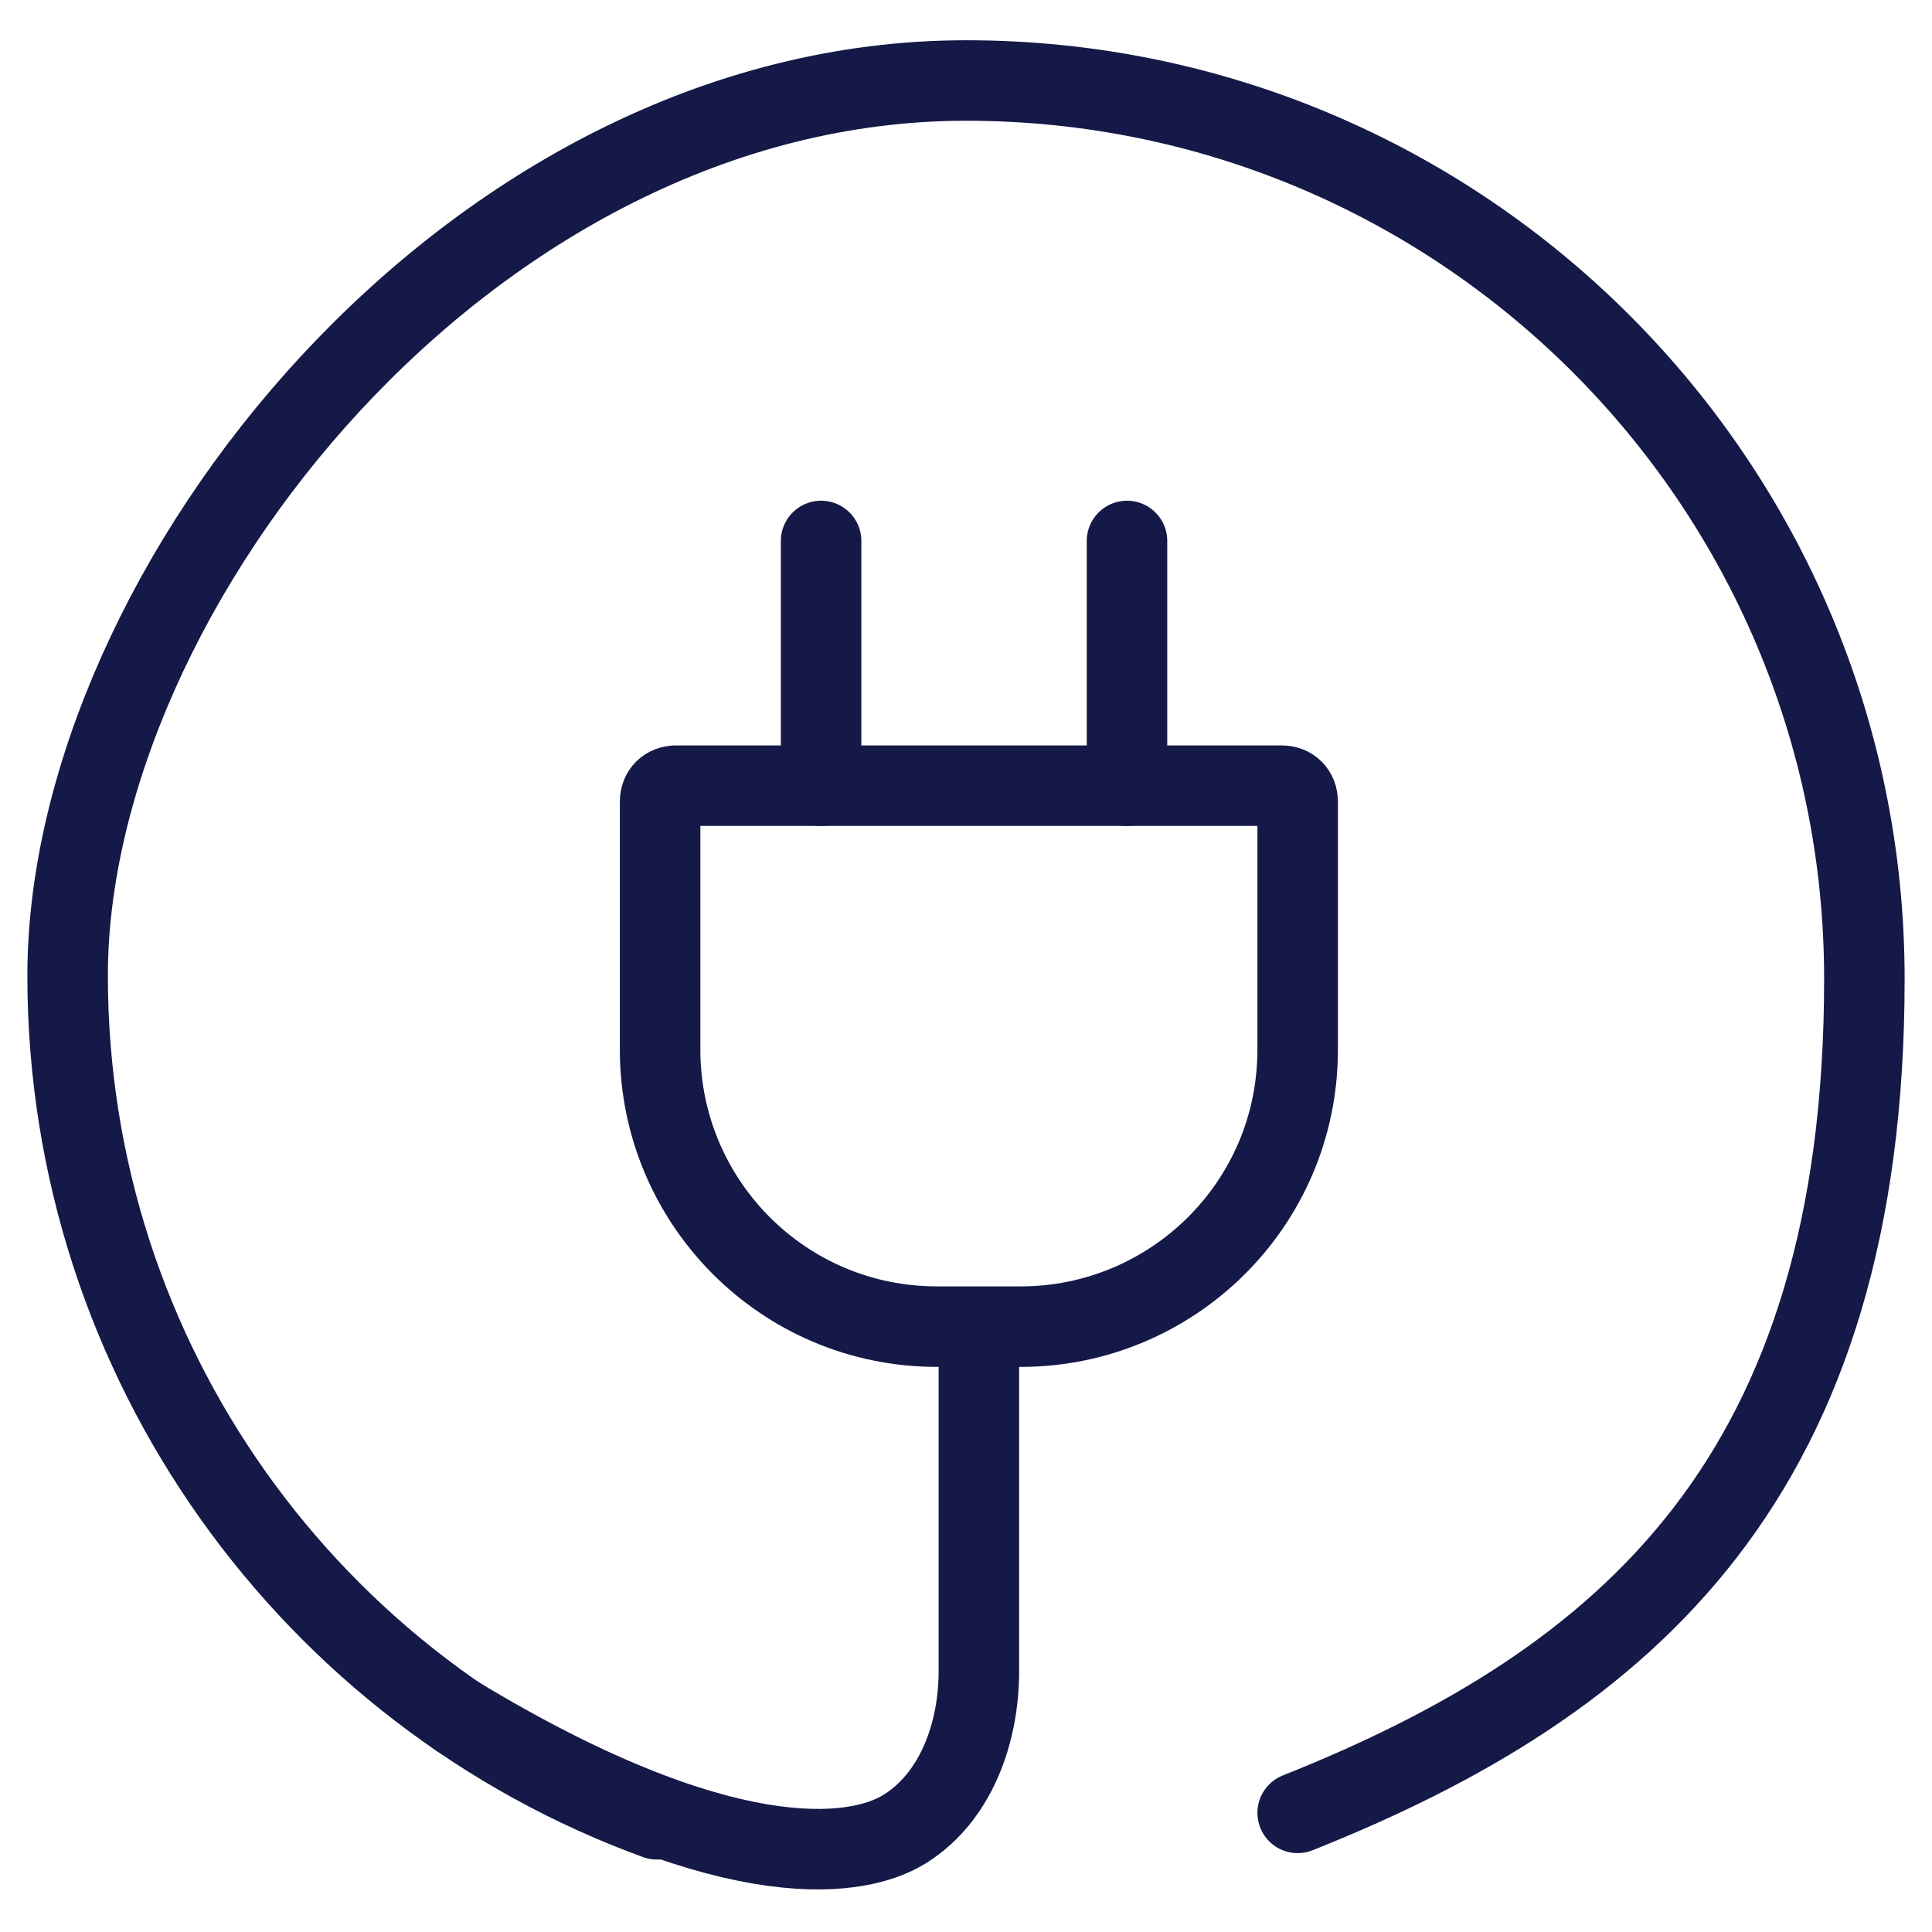
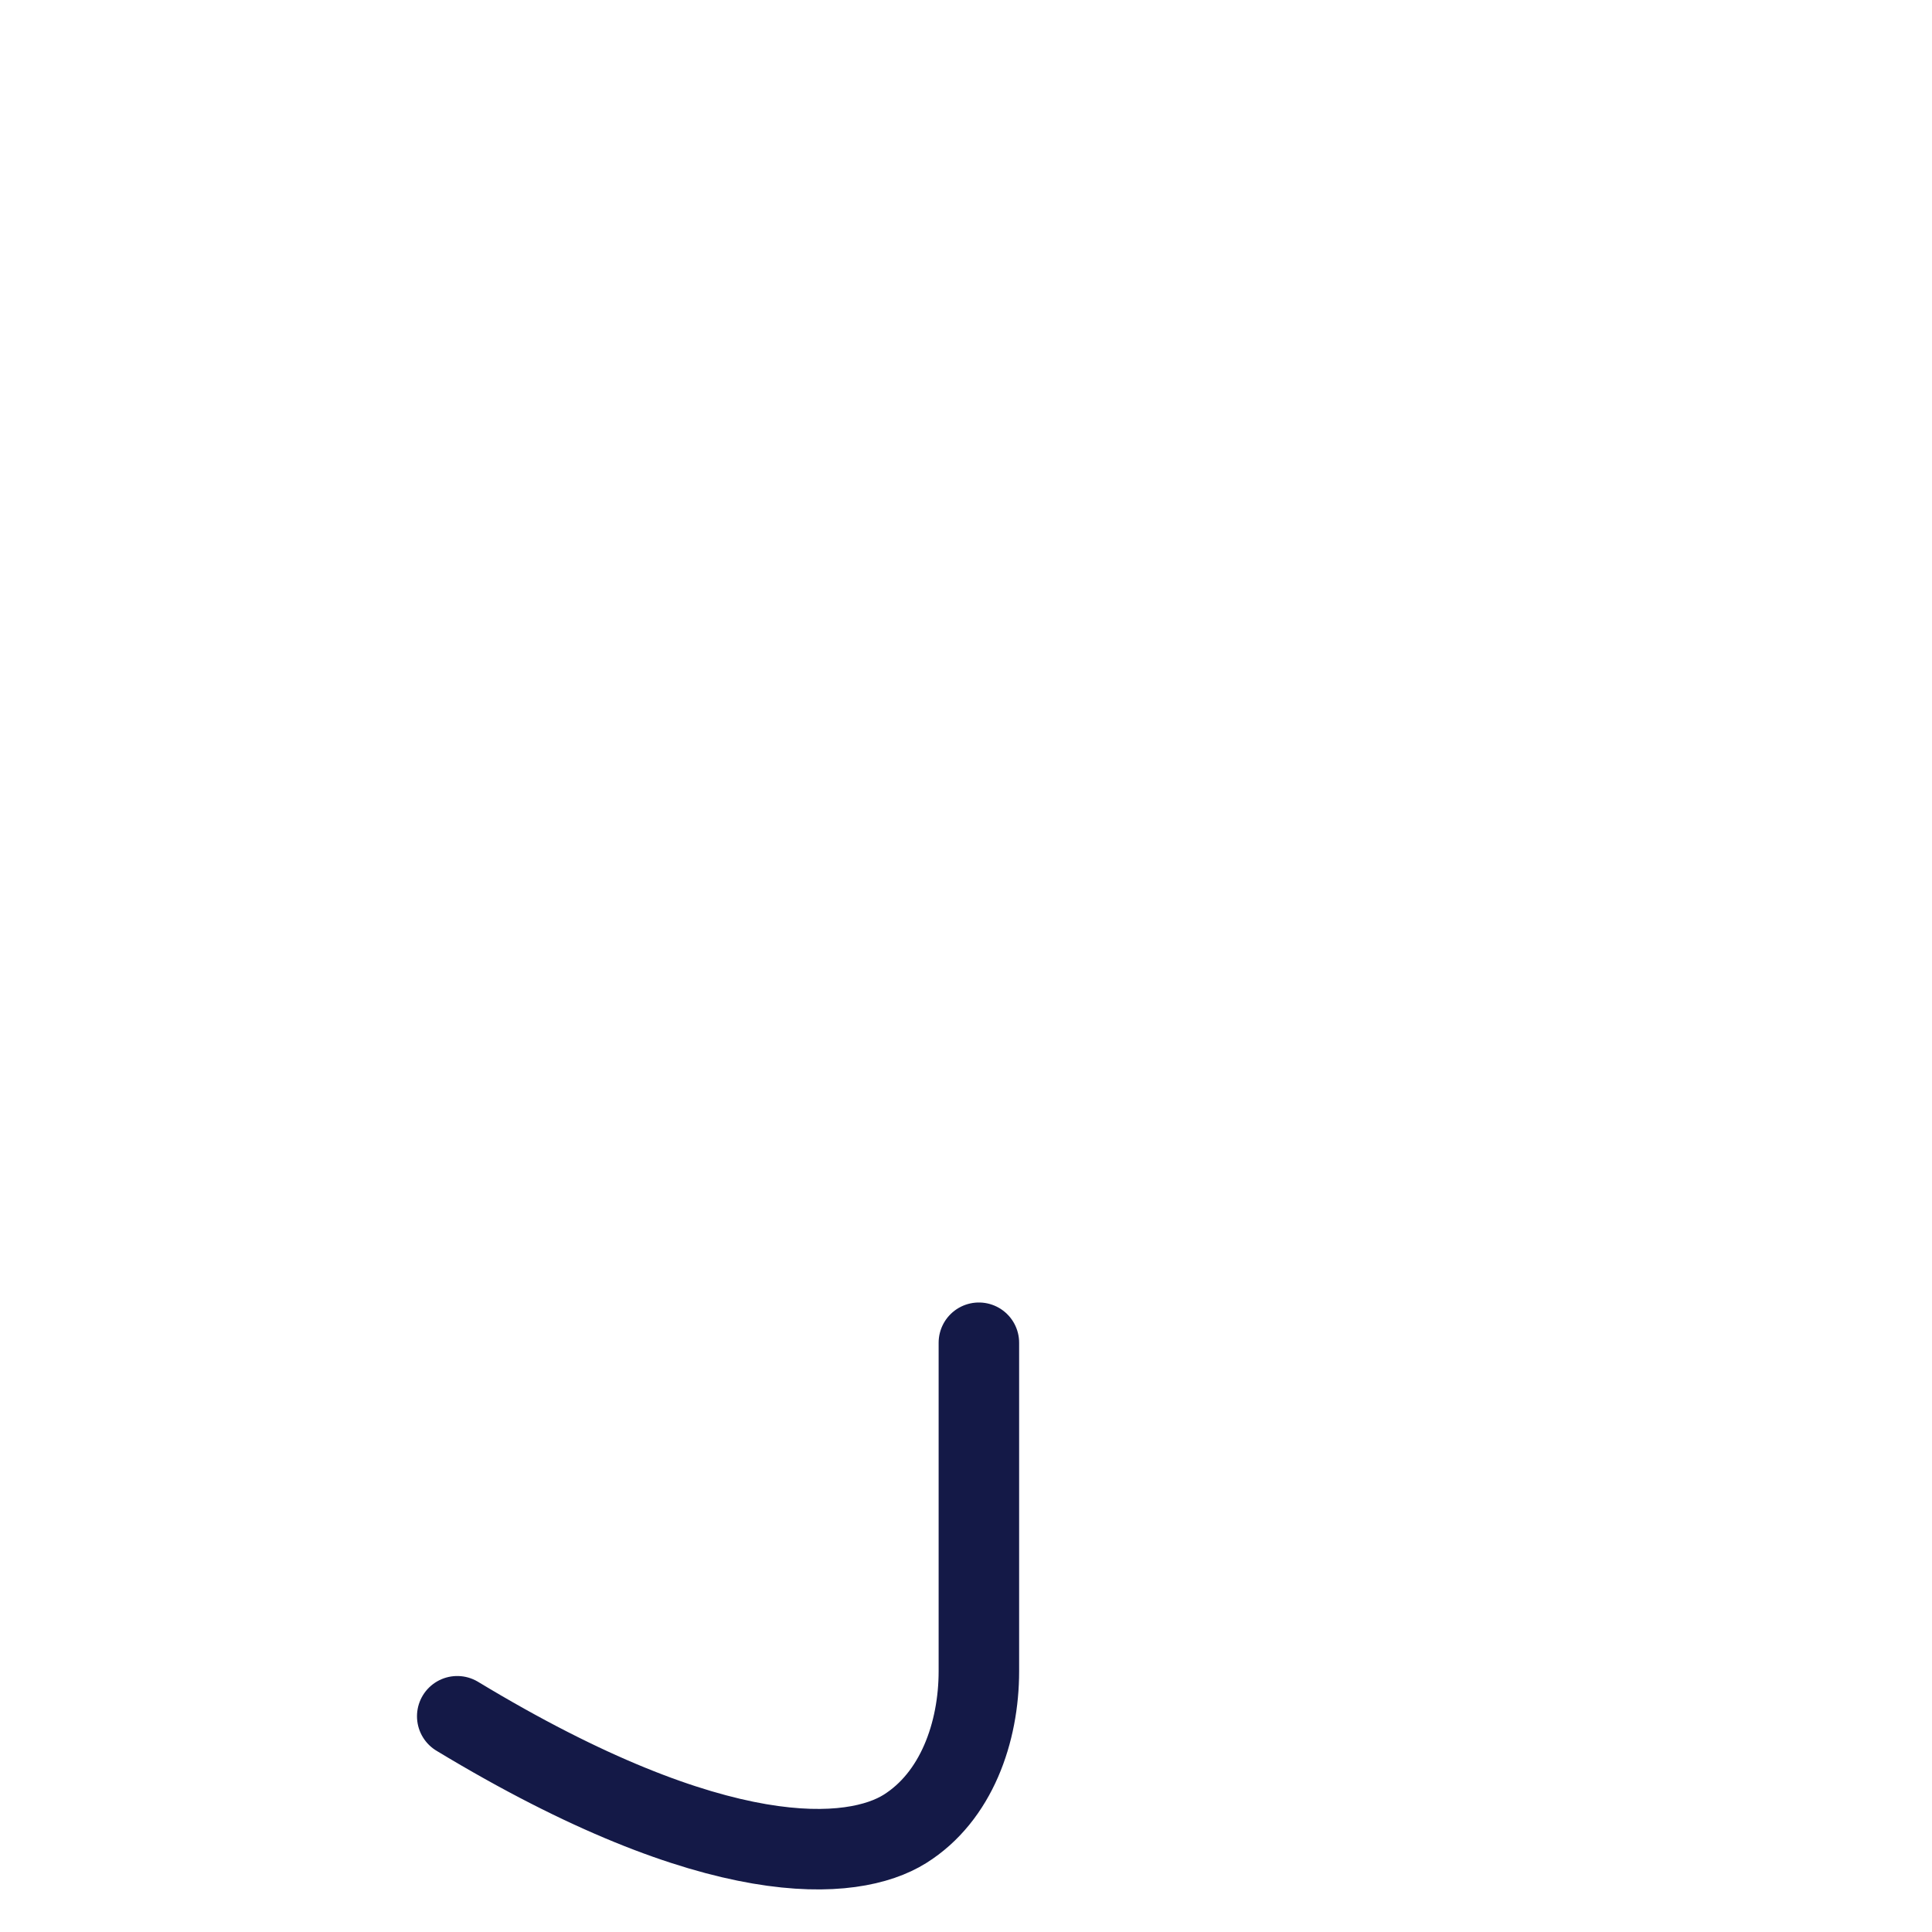
<svg xmlns="http://www.w3.org/2000/svg" version="1.1" viewBox="0 0 60 60">
  <defs>
    <style>
      .cls-1, .cls-2 {
        fill: none;
        stroke: #141947;
        stroke-miterlimit: 10;
        stroke-width: 2.5px;
      }

      .cls-2 {
        stroke-linecap: round;
      }
    </style>
  </defs>
  <g>
    <g id="uuid-d281926a-fd25-4f83-9aee-f784139b4ed8">
      <g>
-         <path class="cls-1" d="M20.9,24.4h18.9c.3,0,.5.2.5.5v7.7c0,4.8-3.9,8.6-8.6,8.6h-2.6c-4.8,0-8.6-3.9-8.6-8.6v-7.7c0-.3.2-.5.5-.5Z" />
-         <line class="cls-2" x1="25.5" y1="16.8" x2="25.5" y2="24.4" />
-         <line class="cls-2" x1="35" y1="16.8" x2="35" y2="24.4" />
        <path class="cls-2" d="M30.4,41.7v10.2c0,1.9-.7,3.9-2.3,4.9s-5.8,1.4-13.9-3.5" />
-         <path class="cls-2" d="M20.4,56.5c-10.7-3.9-18.3-14.2-18.3-26.2S14.6,2.5,30,2.5s27.9,12.5,27.9,27.9-7.3,21.8-17.6,25.9" />
      </g>
    </g>
  </g>
</svg>